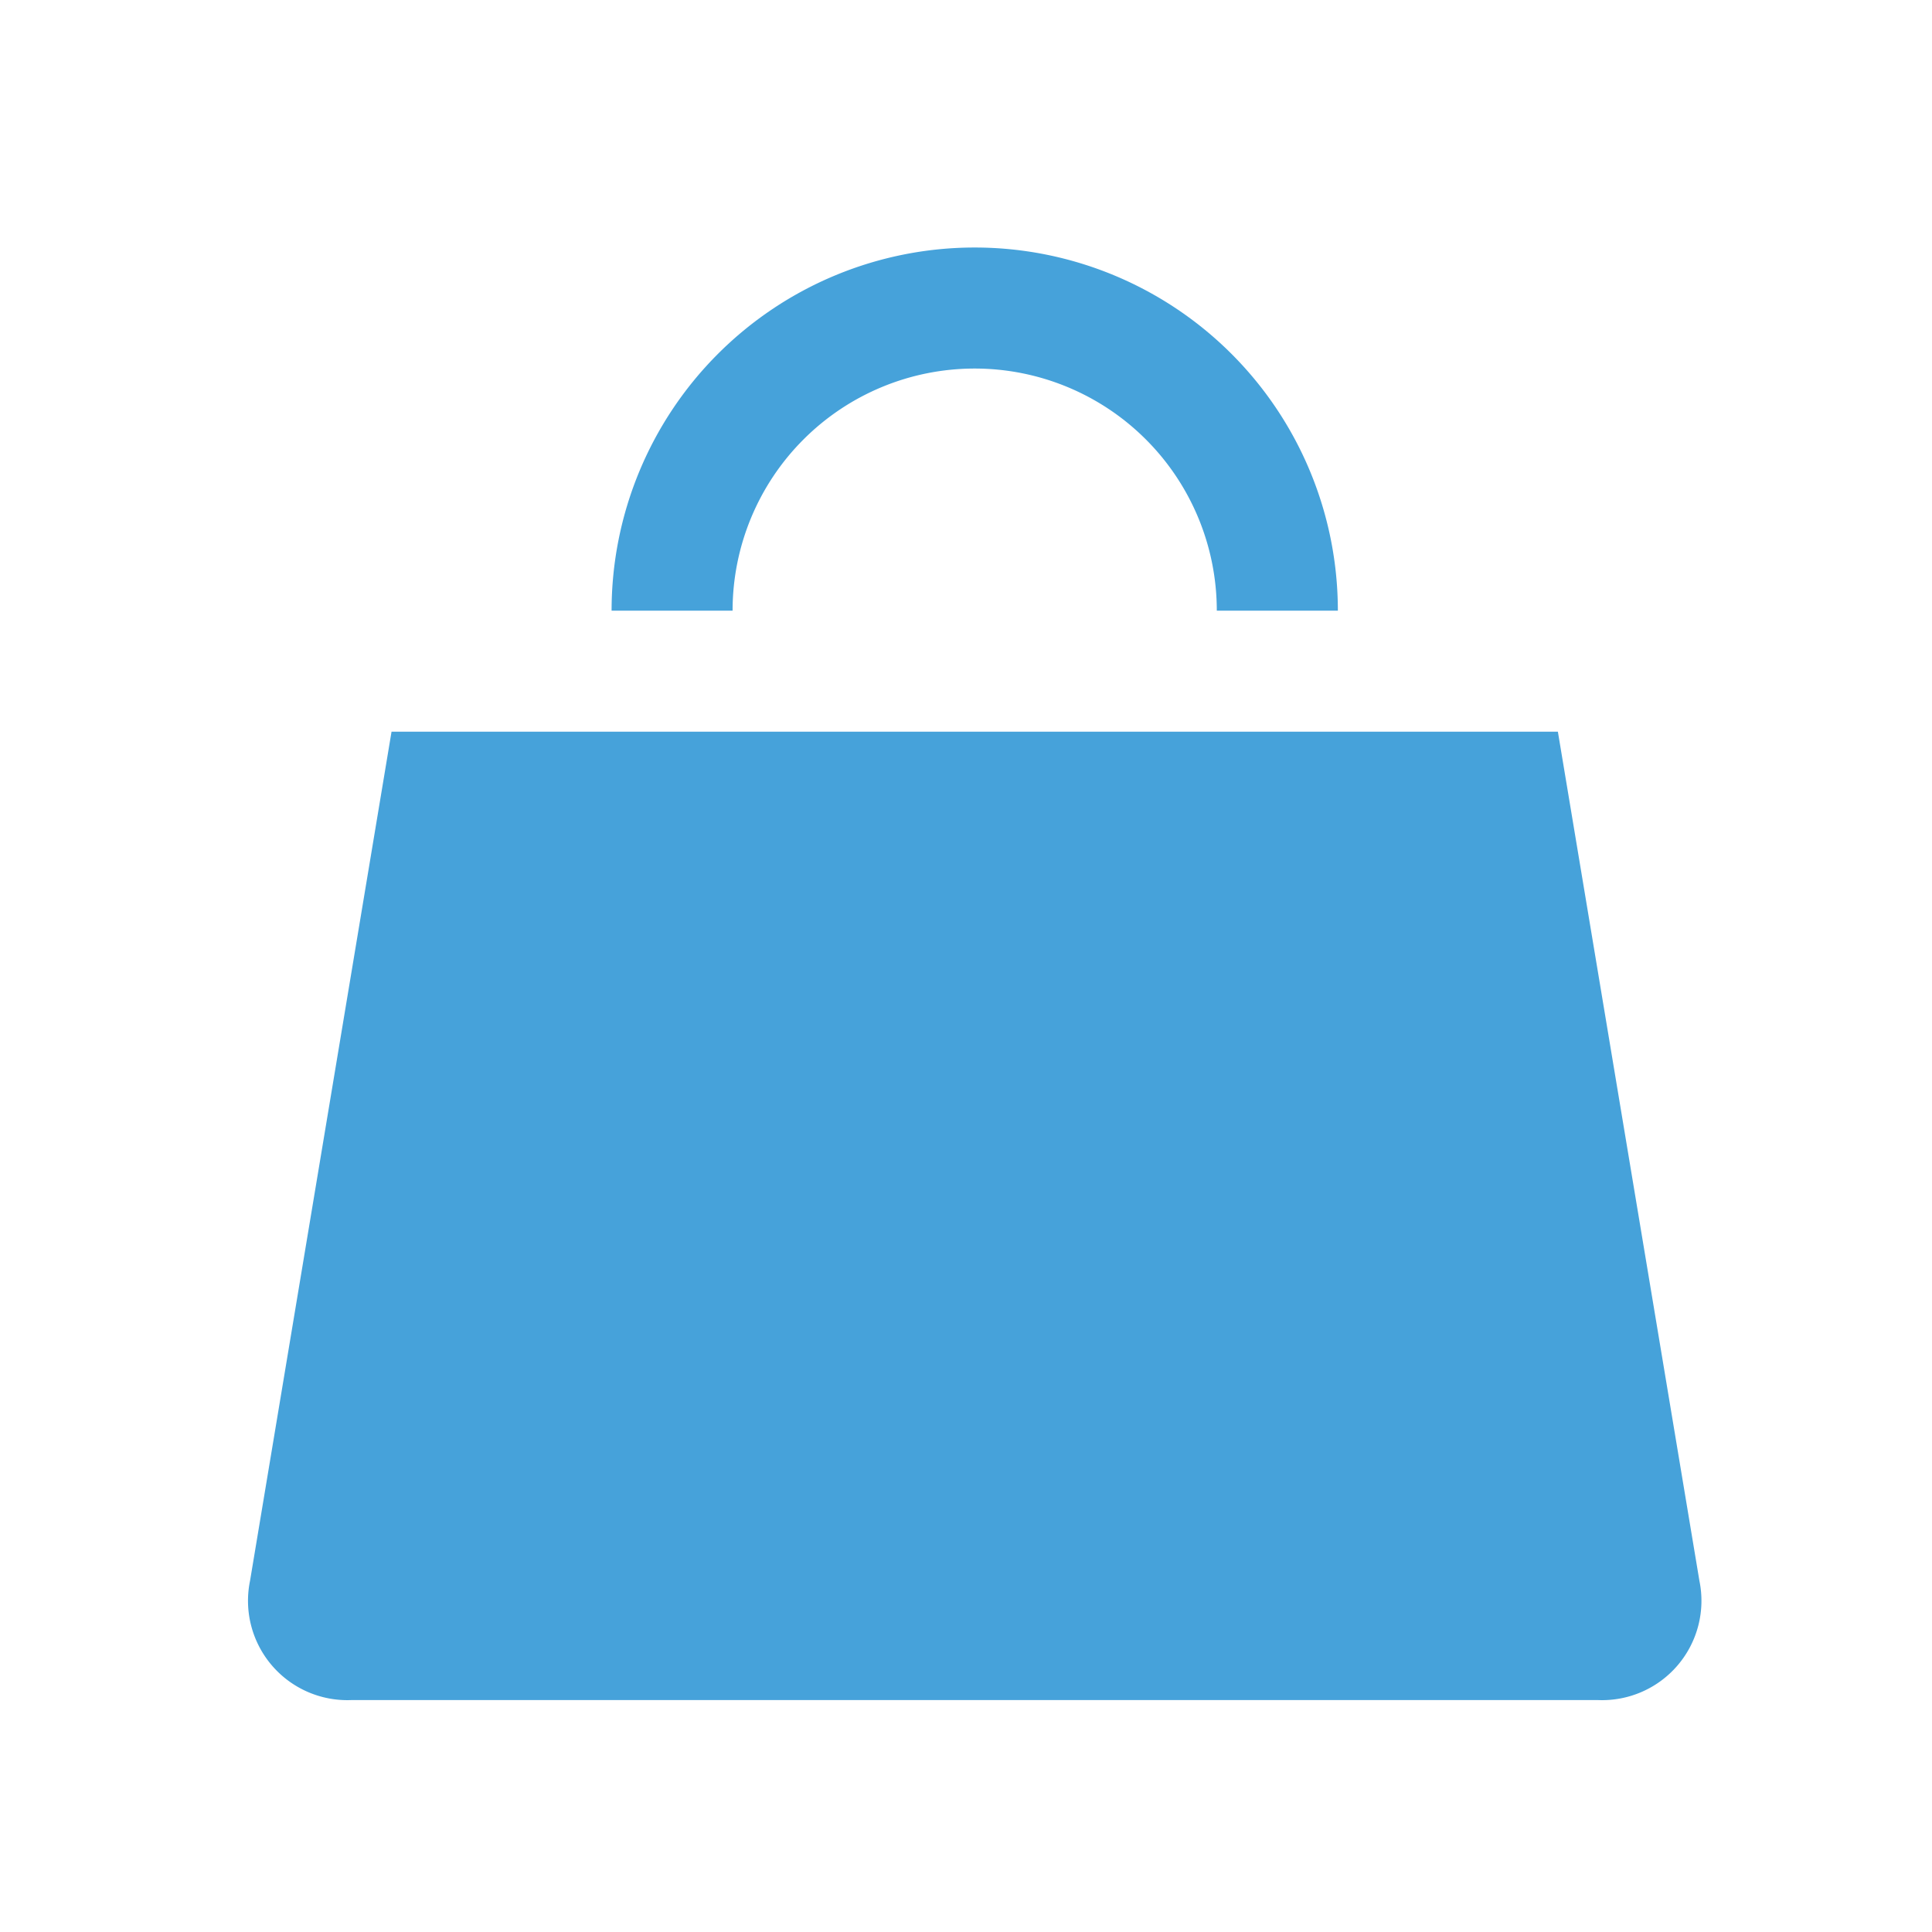
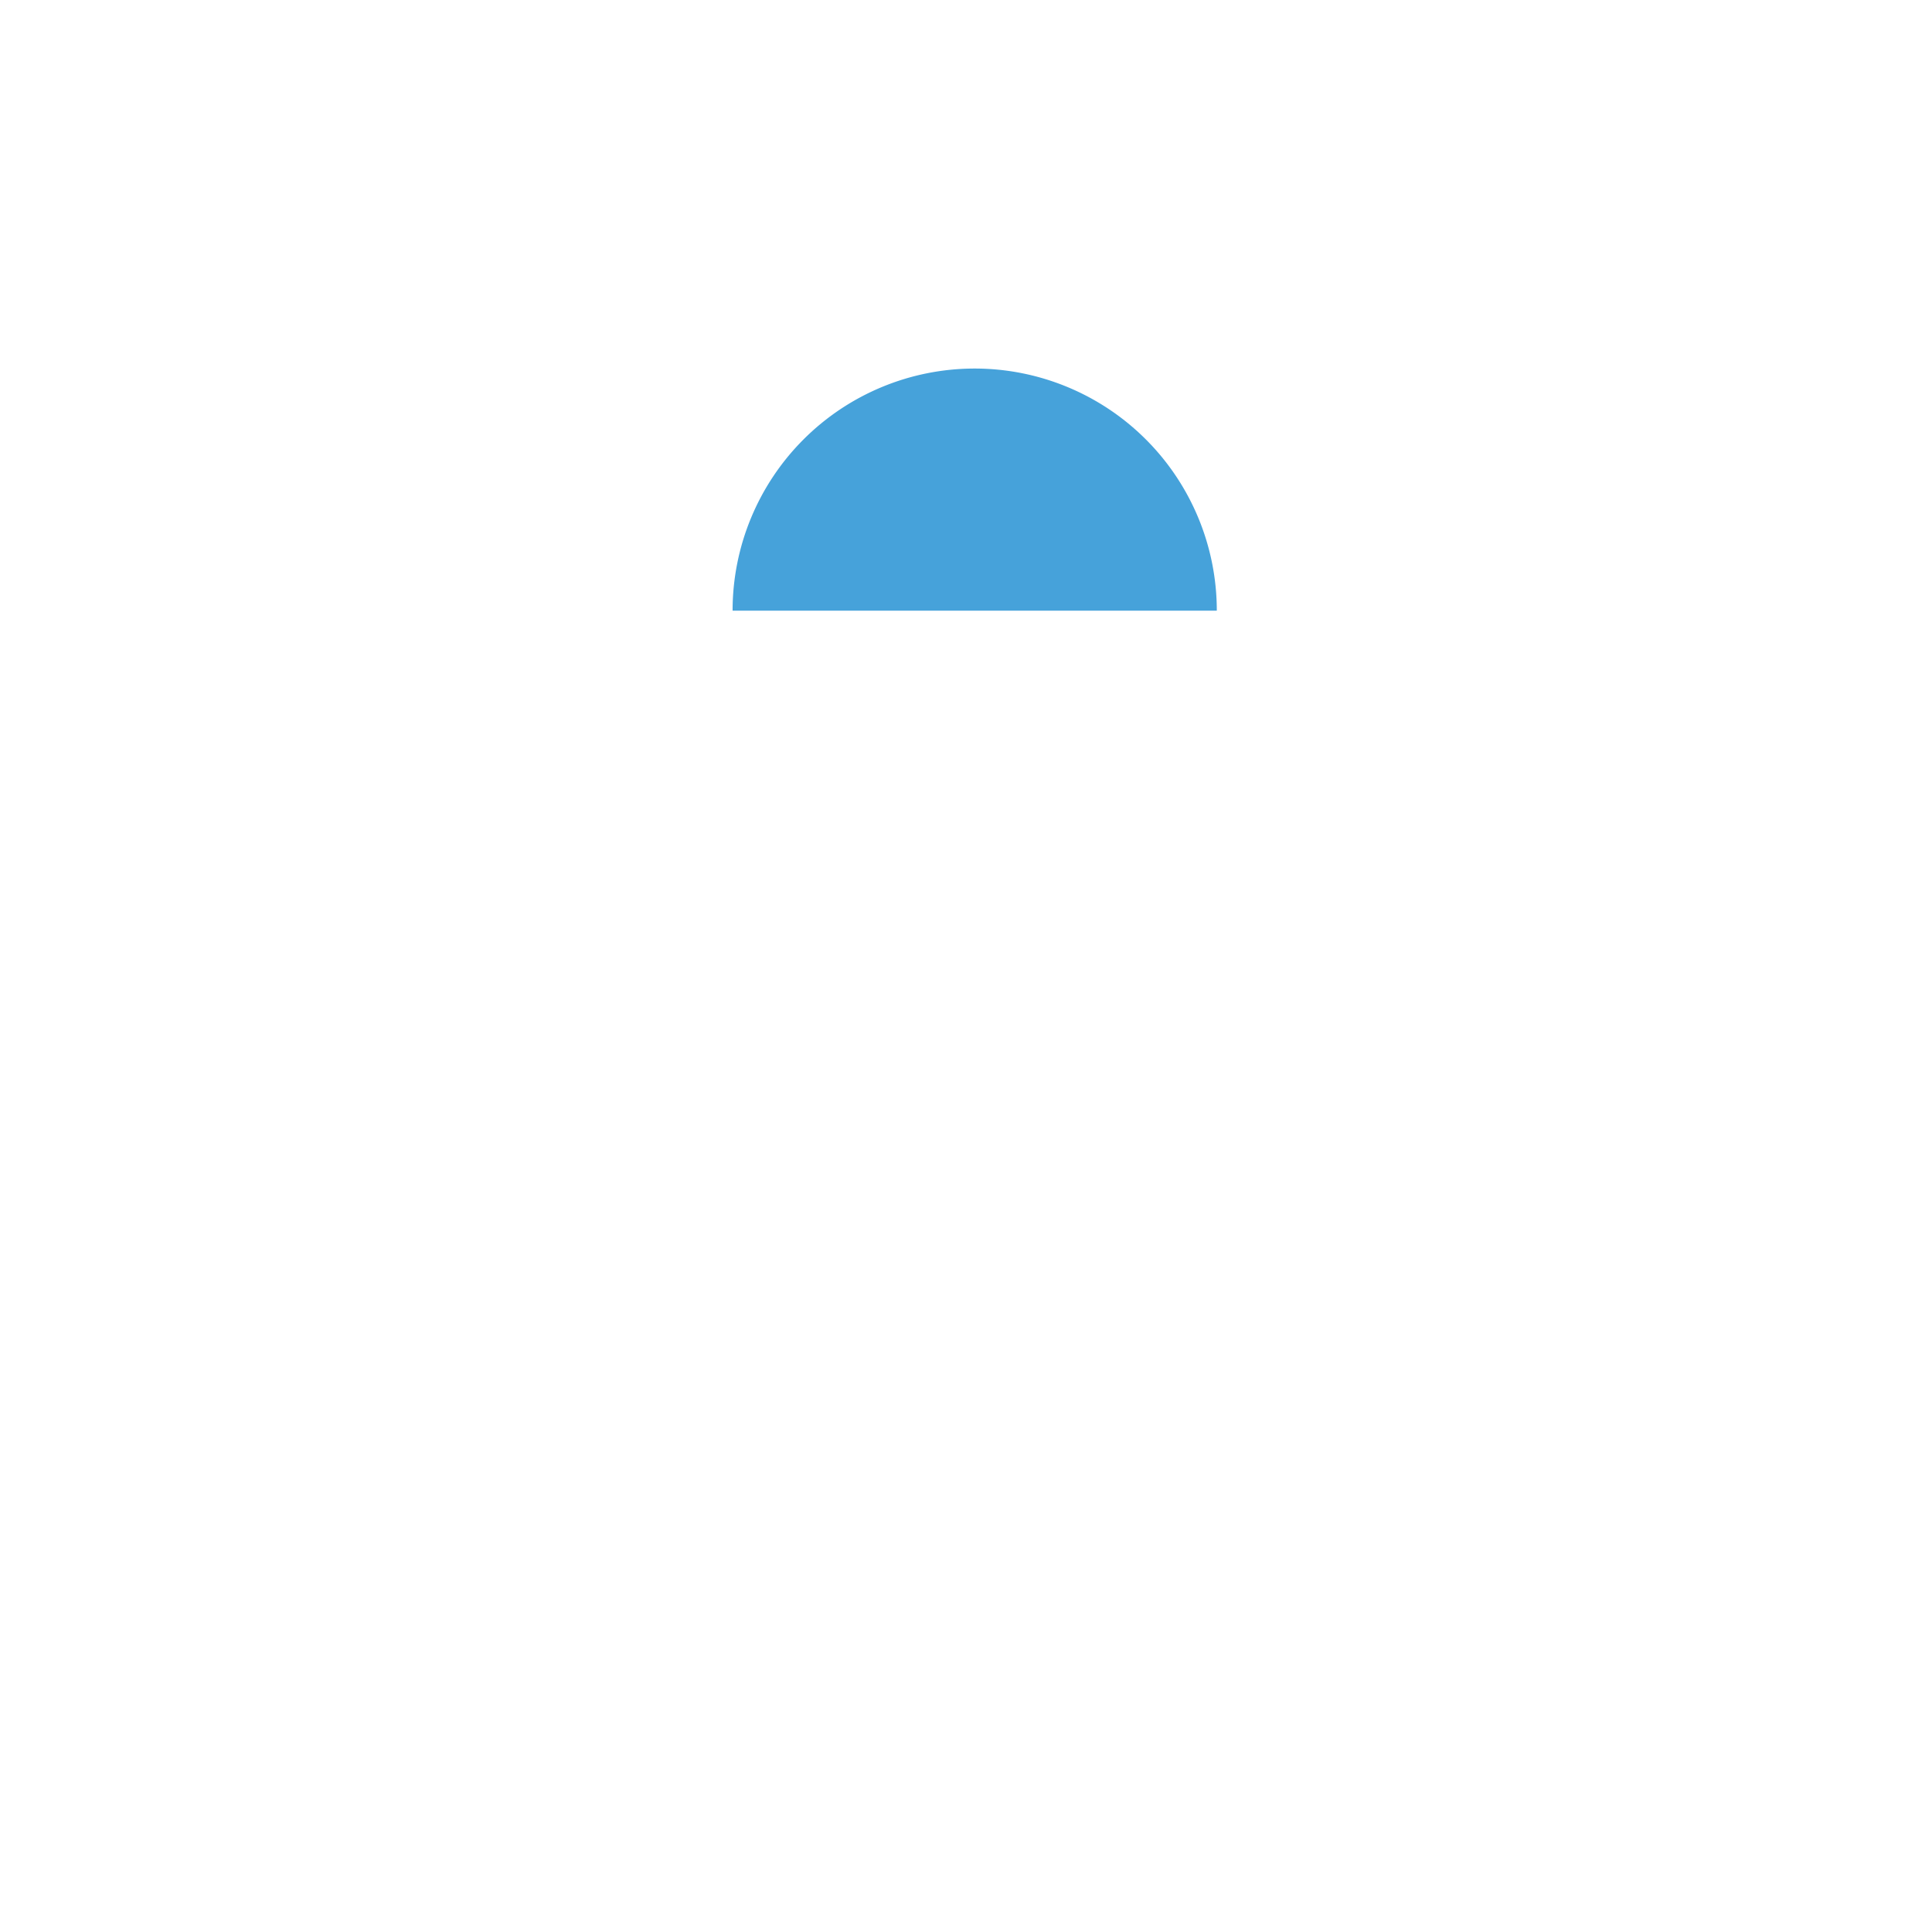
<svg xmlns="http://www.w3.org/2000/svg" width="70" height="70" viewBox="0 0 70 70">
  <defs>
    <clipPath id="clip-_3">
      <rect width="70" height="70" />
    </clipPath>
  </defs>
  <g id="_3" data-name="3" clip-path="url(#clip-_3)">
    <g id="Purchases_return" data-name="Purchases, return" transform="translate(-0.999 -1.033)">
-       <path id="Path_46049" data-name="Path 46049" d="M51.928,23.158a8.772,8.772,0,0,0-17.544,0H30a13.157,13.157,0,1,1,26.314,0Z" transform="translate(-6.842)" fill="#46a2da" />
-       <path id="Path_46050" data-name="Path 46050" d="M62.571,67.428l-5.127-30.76H15.185l-5.126,30.76a3.6,3.6,0,0,0,3.664,4.326H58.907A3.6,3.6,0,0,0,62.571,67.428Z" transform="translate(0 -9.124)" fill="#46a2da" />
+       <path id="Path_46049" data-name="Path 46049" d="M51.928,23.158a8.772,8.772,0,0,0-17.544,0H30Z" transform="translate(-6.842)" fill="#46a2da" />
    </g>
  </g>
</svg>